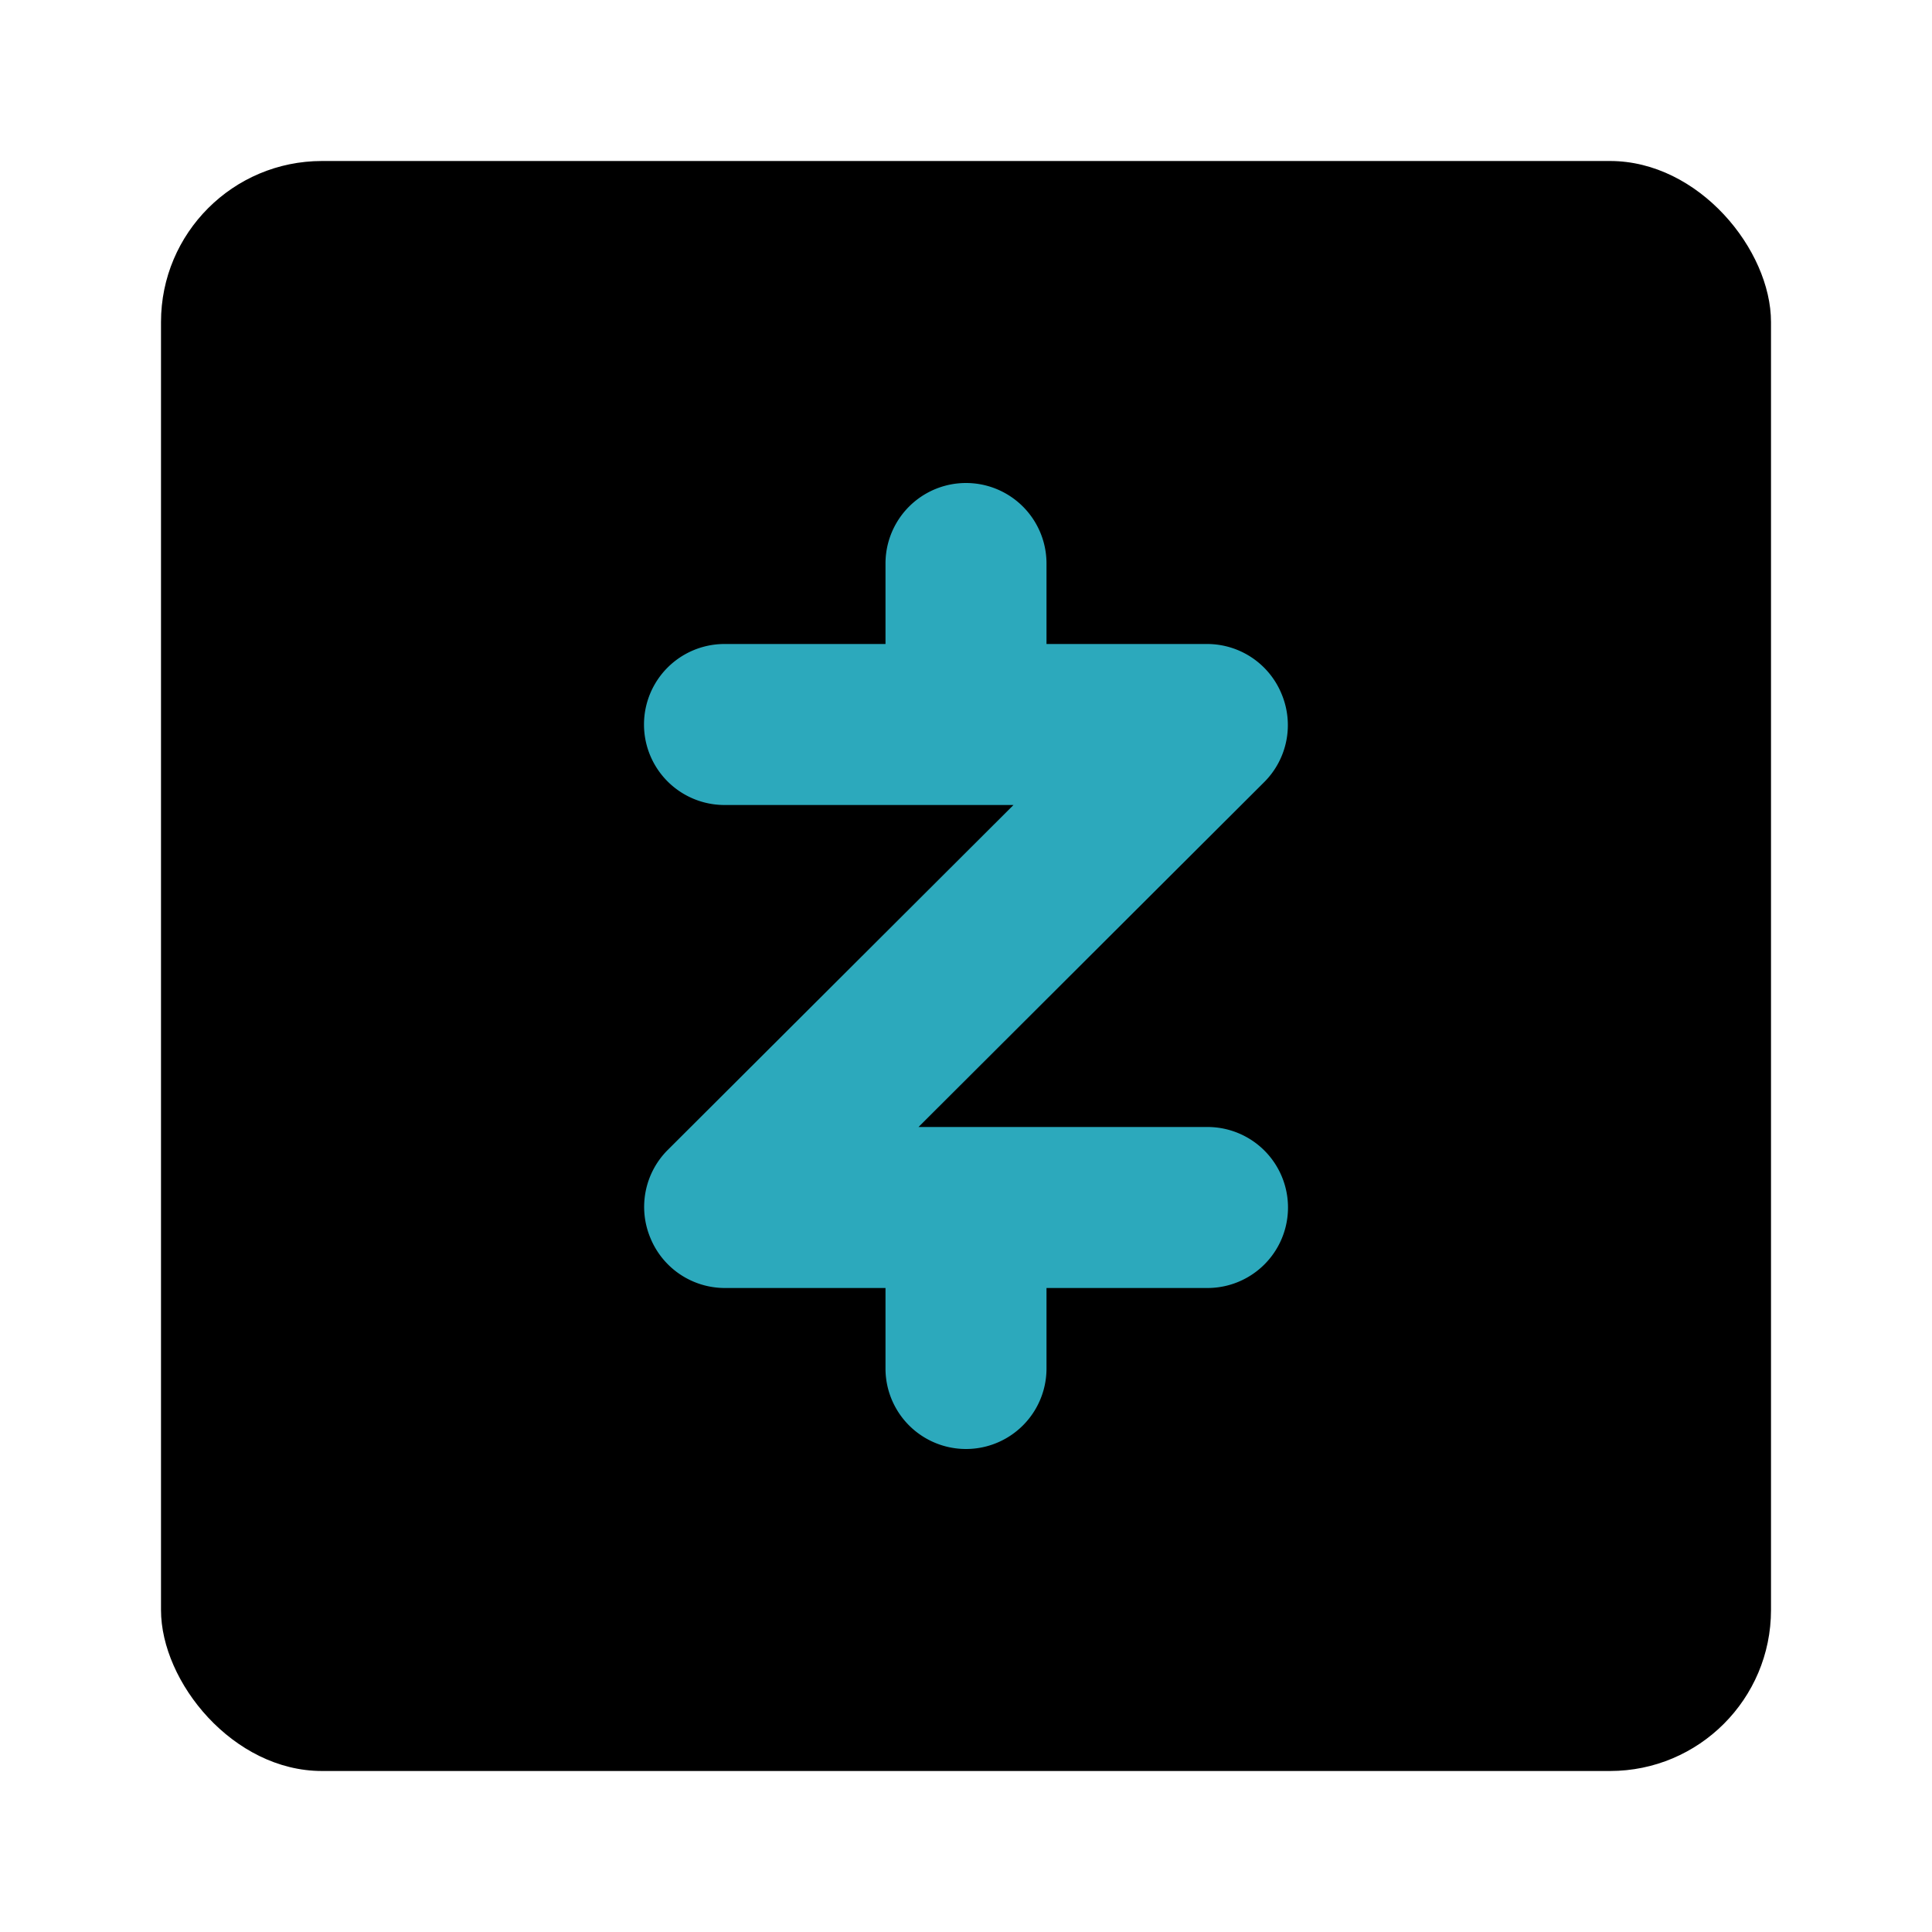
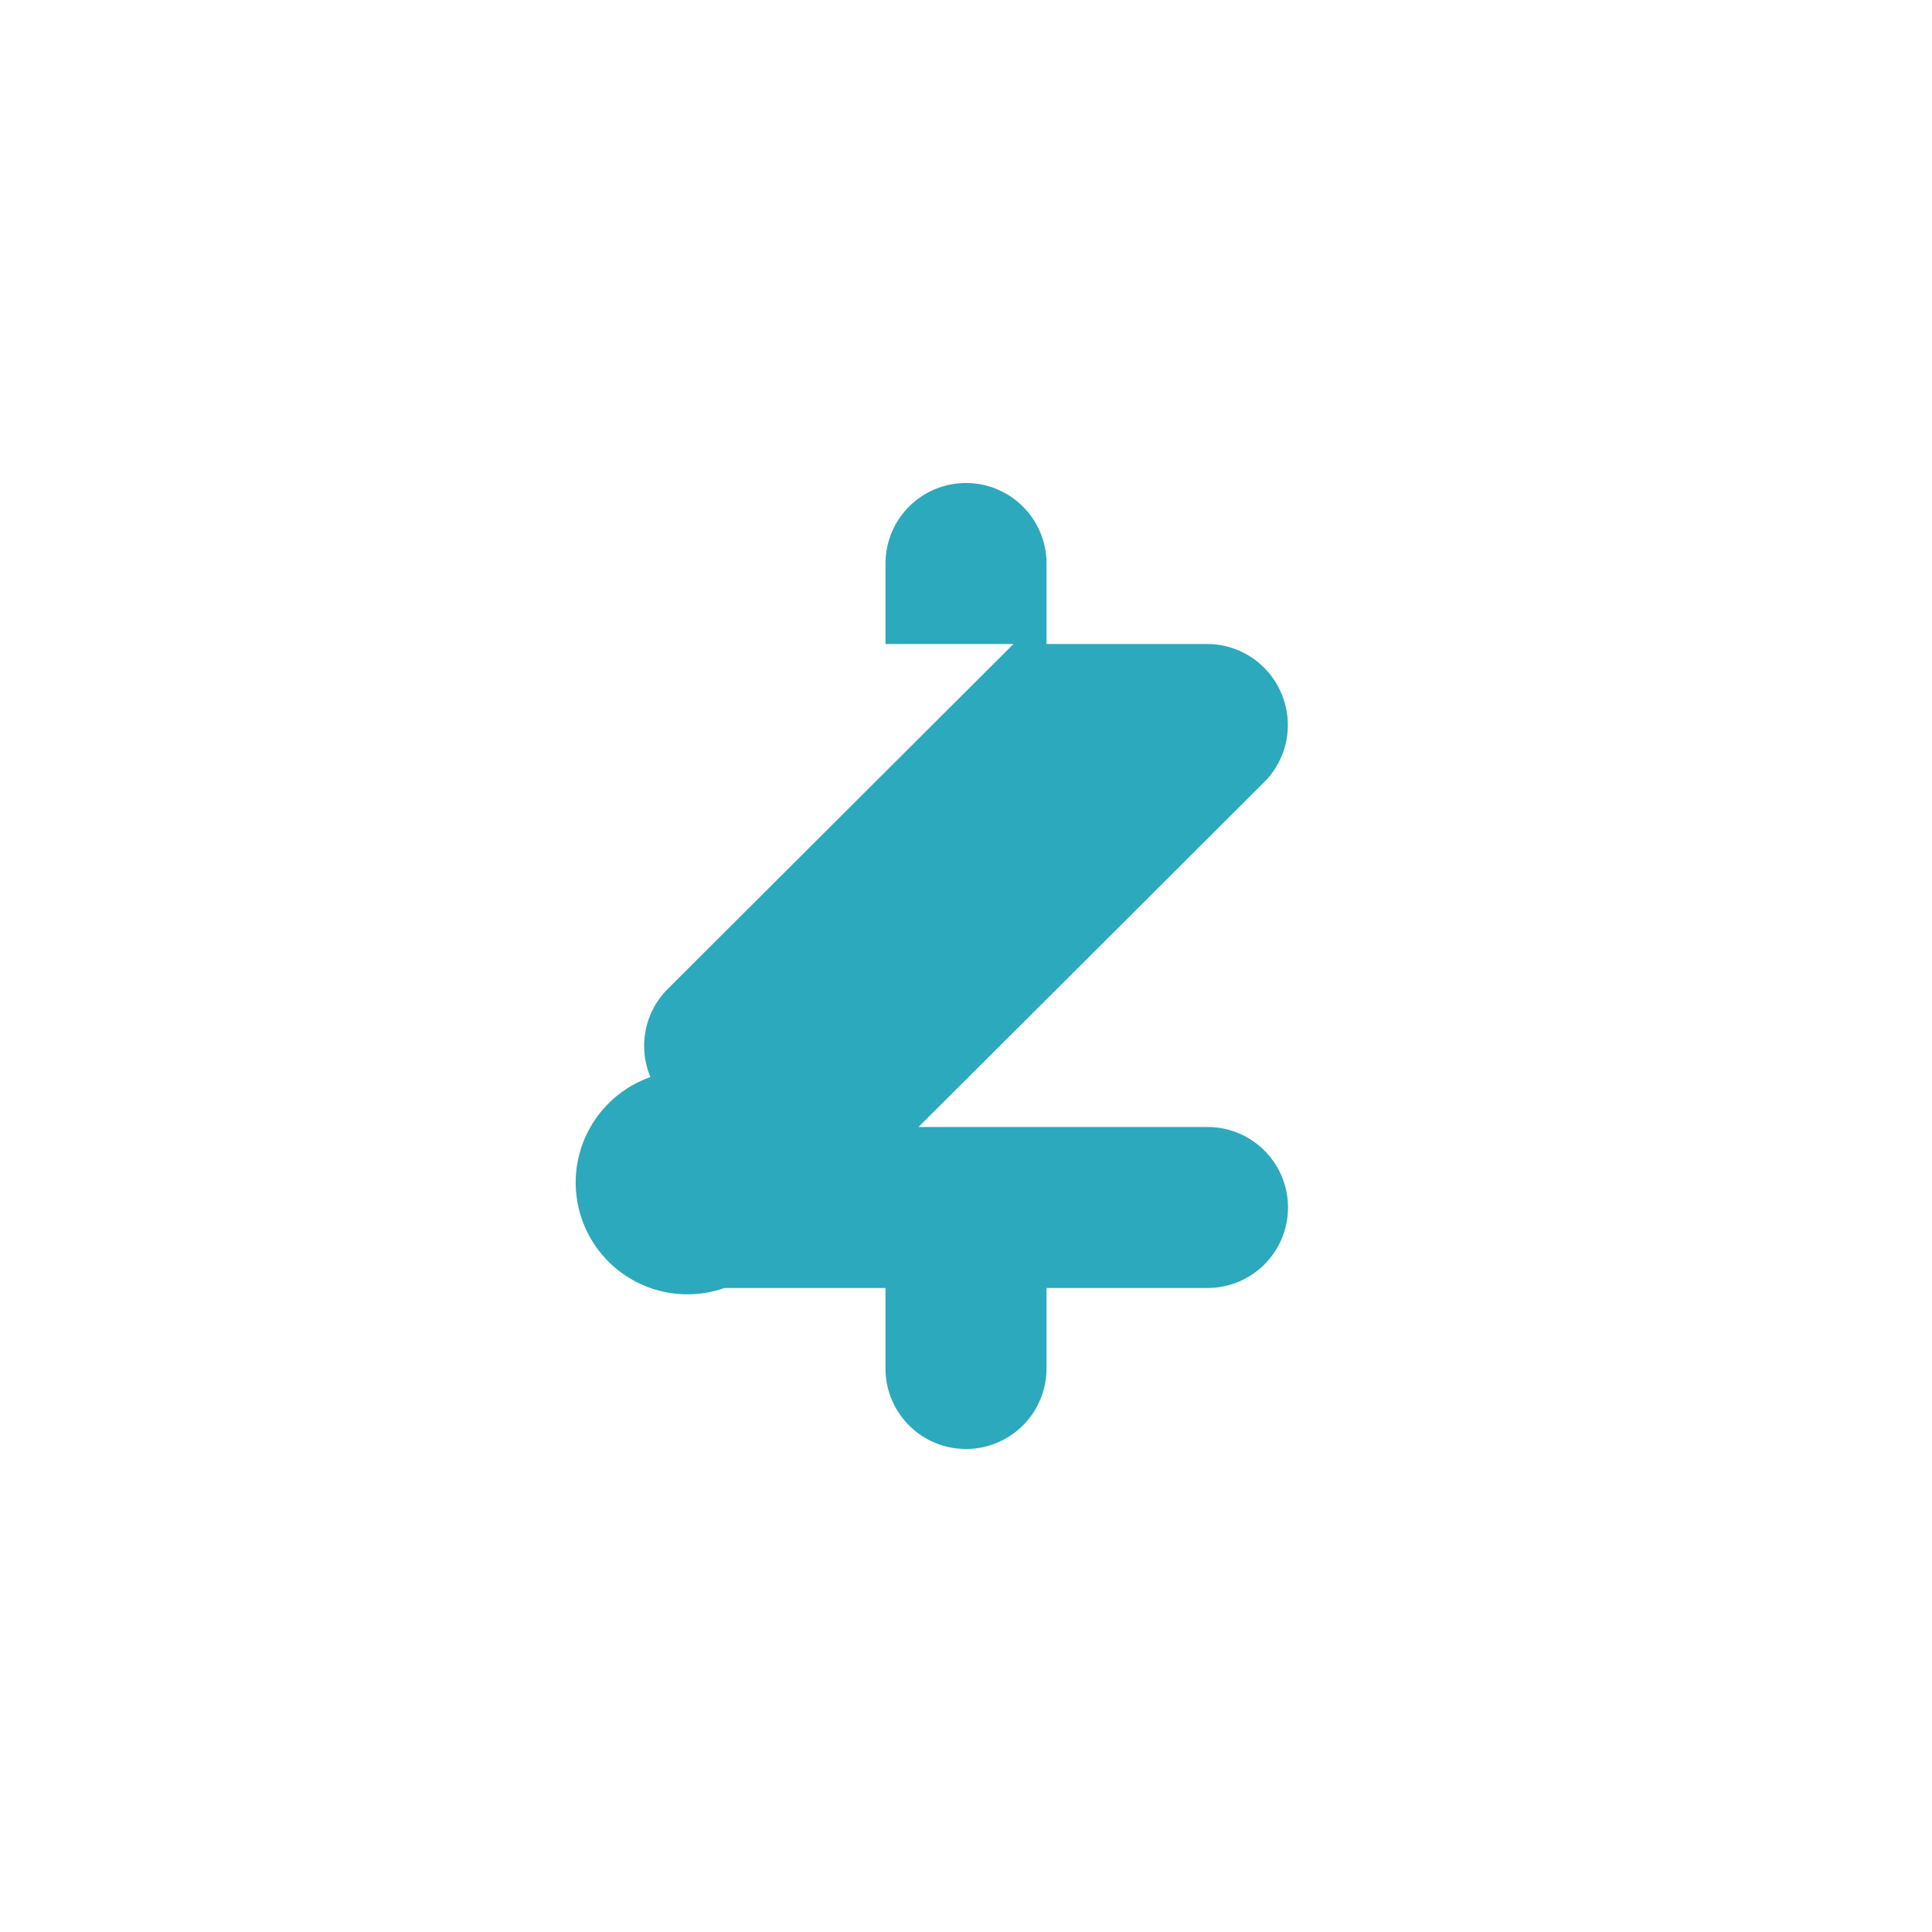
<svg xmlns="http://www.w3.org/2000/svg" fill="#000000" width="800px" height="800px" viewBox="0 0 24 24" id="zcash-square" data-name="Flat Color" class="icon flat-color">
-   <rect id="primary" x="2" y="2" width="20" height="20" rx="2" style="fill: rgb(0, 0, 0);" />
-   <path id="secondary" d="M15,14H11.41l4.3-4.29a1,1,0,0,0,.21-1.09A1,1,0,0,0,15,8H13V7a1,1,0,0,0-2,0V8H9a1,1,0,0,0,0,2h3.59l-4.3,4.29a1,1,0,0,0-.21,1.09A1,1,0,0,0,9,16h2v1a1,1,0,0,0,2,0V16h2a1,1,0,0,0,0-2Z" style="fill: rgb(44, 169, 188);" />
+   <path id="secondary" d="M15,14H11.41l4.3-4.29a1,1,0,0,0,.21-1.09A1,1,0,0,0,15,8H13V7a1,1,0,0,0-2,0V8H9h3.59l-4.3,4.29a1,1,0,0,0-.21,1.09A1,1,0,0,0,9,16h2v1a1,1,0,0,0,2,0V16h2a1,1,0,0,0,0-2Z" style="fill: rgb(44, 169, 188);" />
</svg>